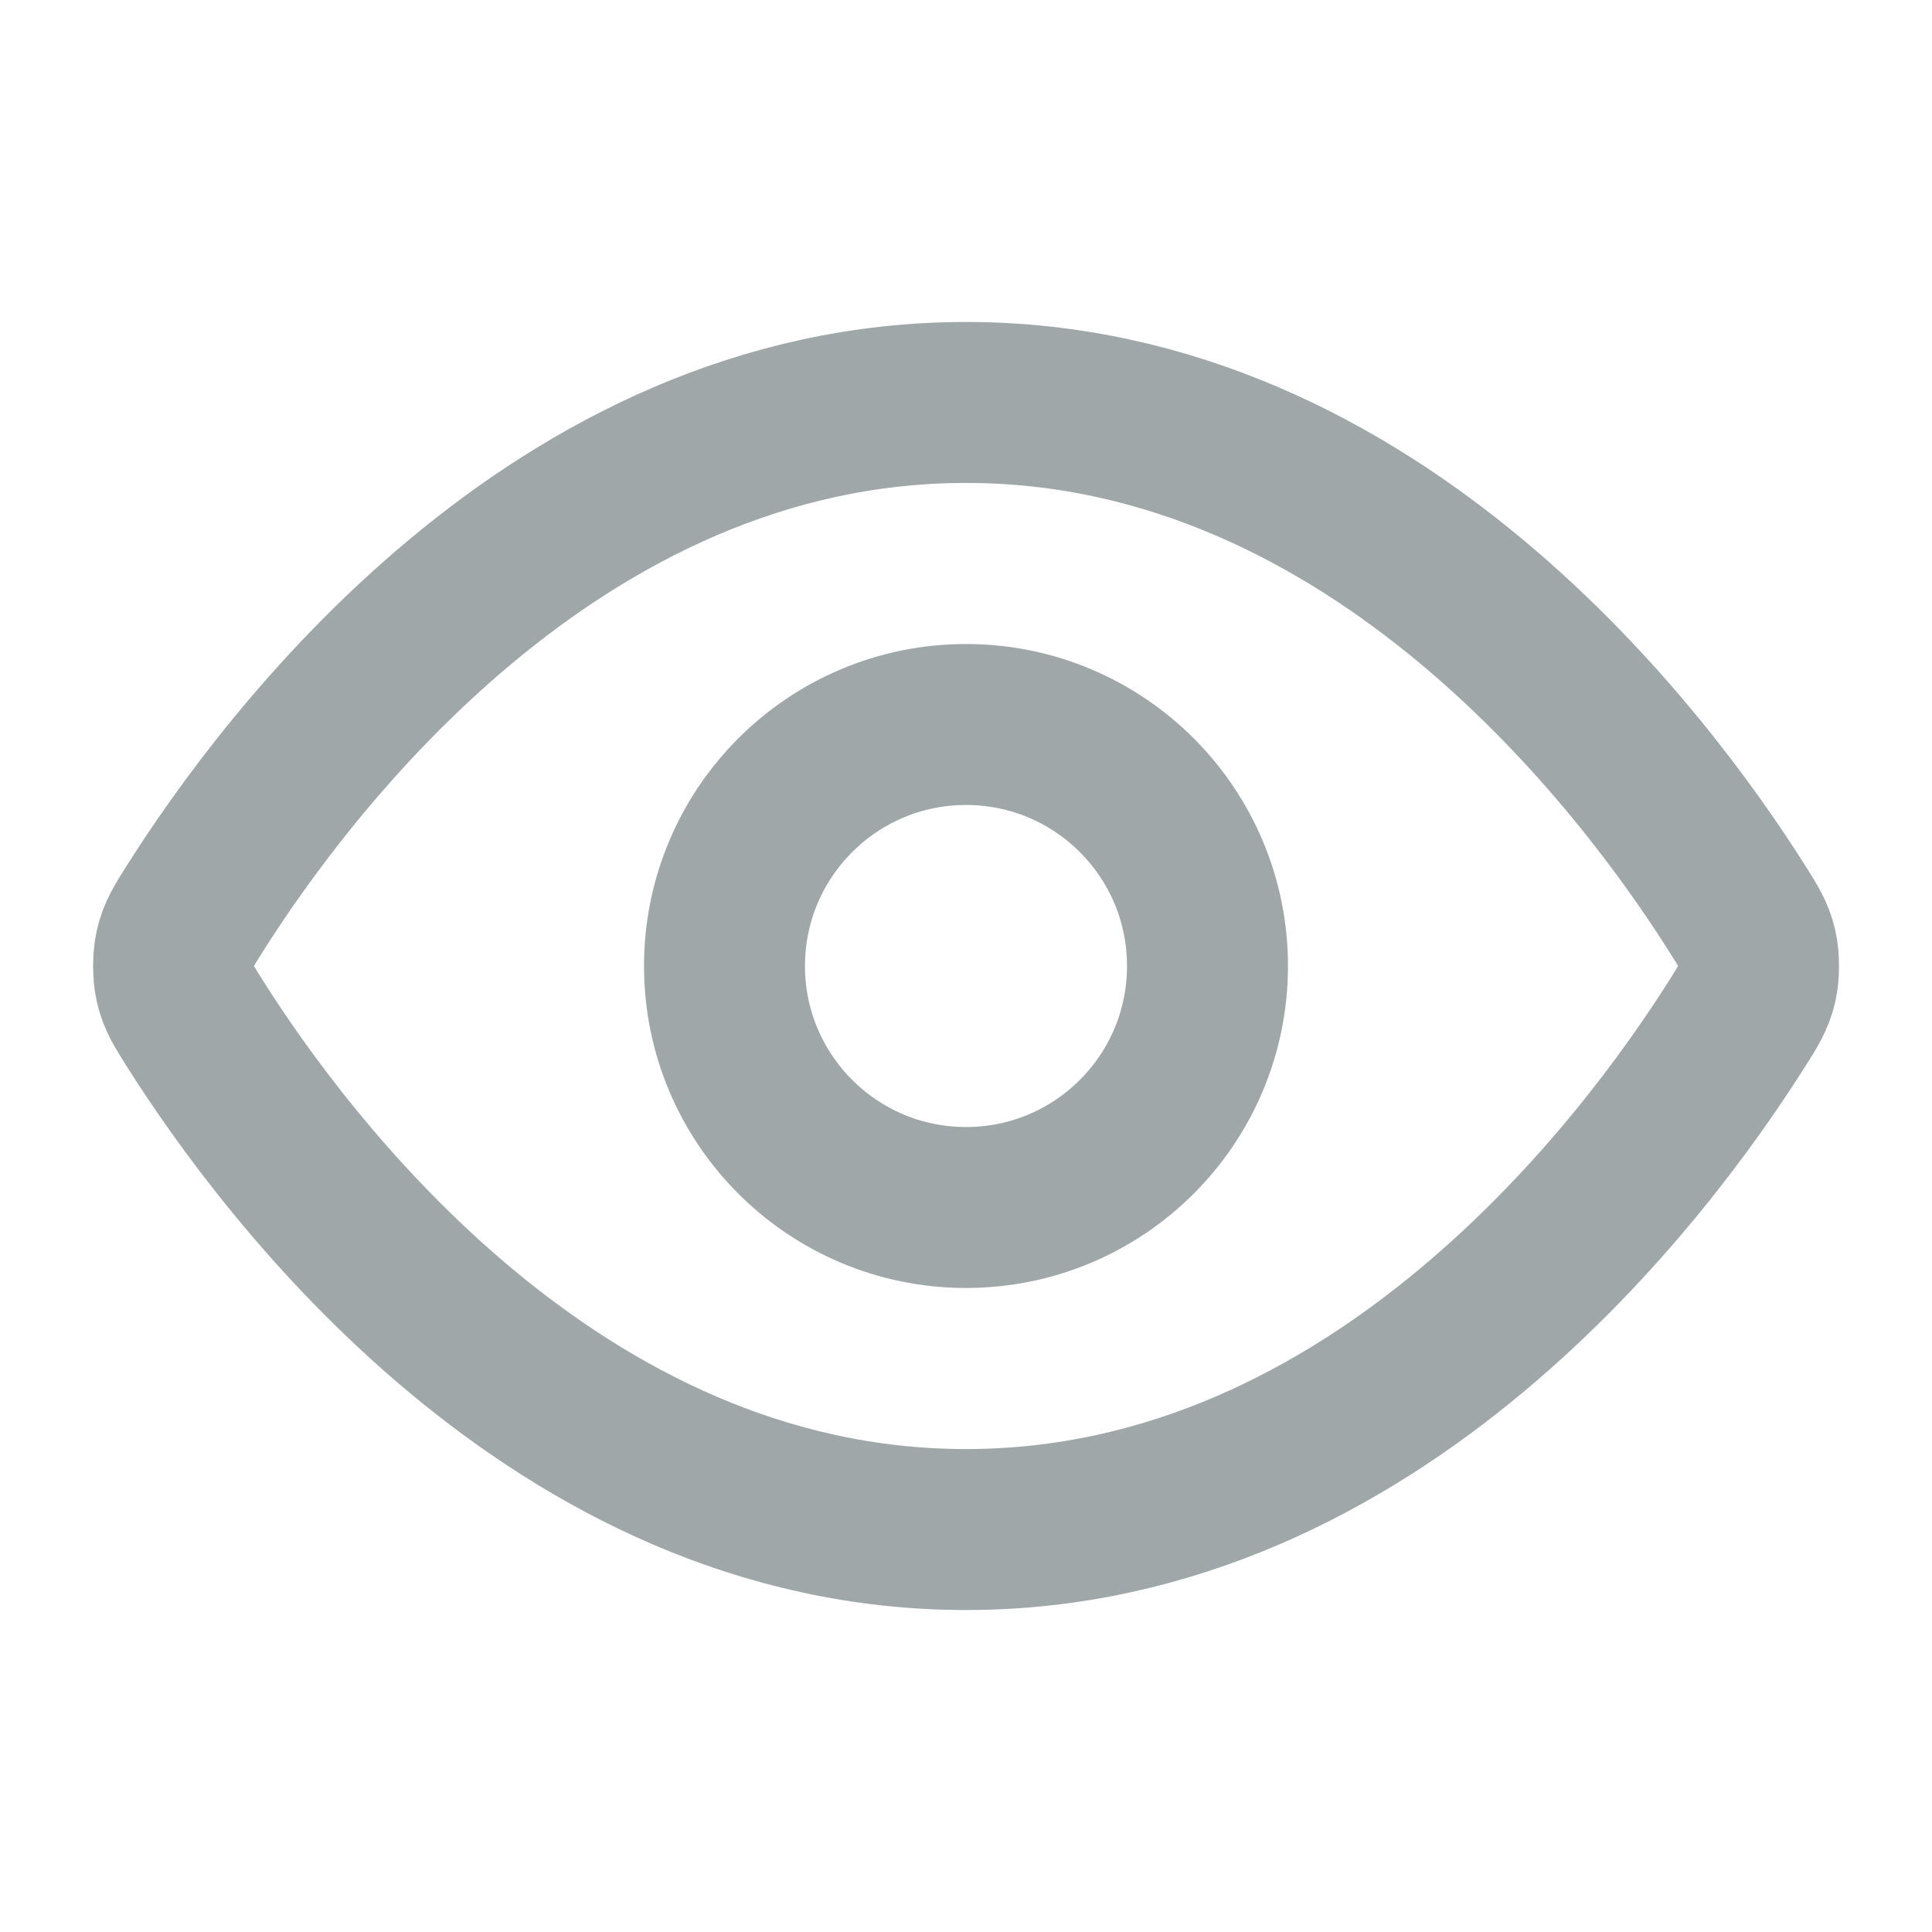
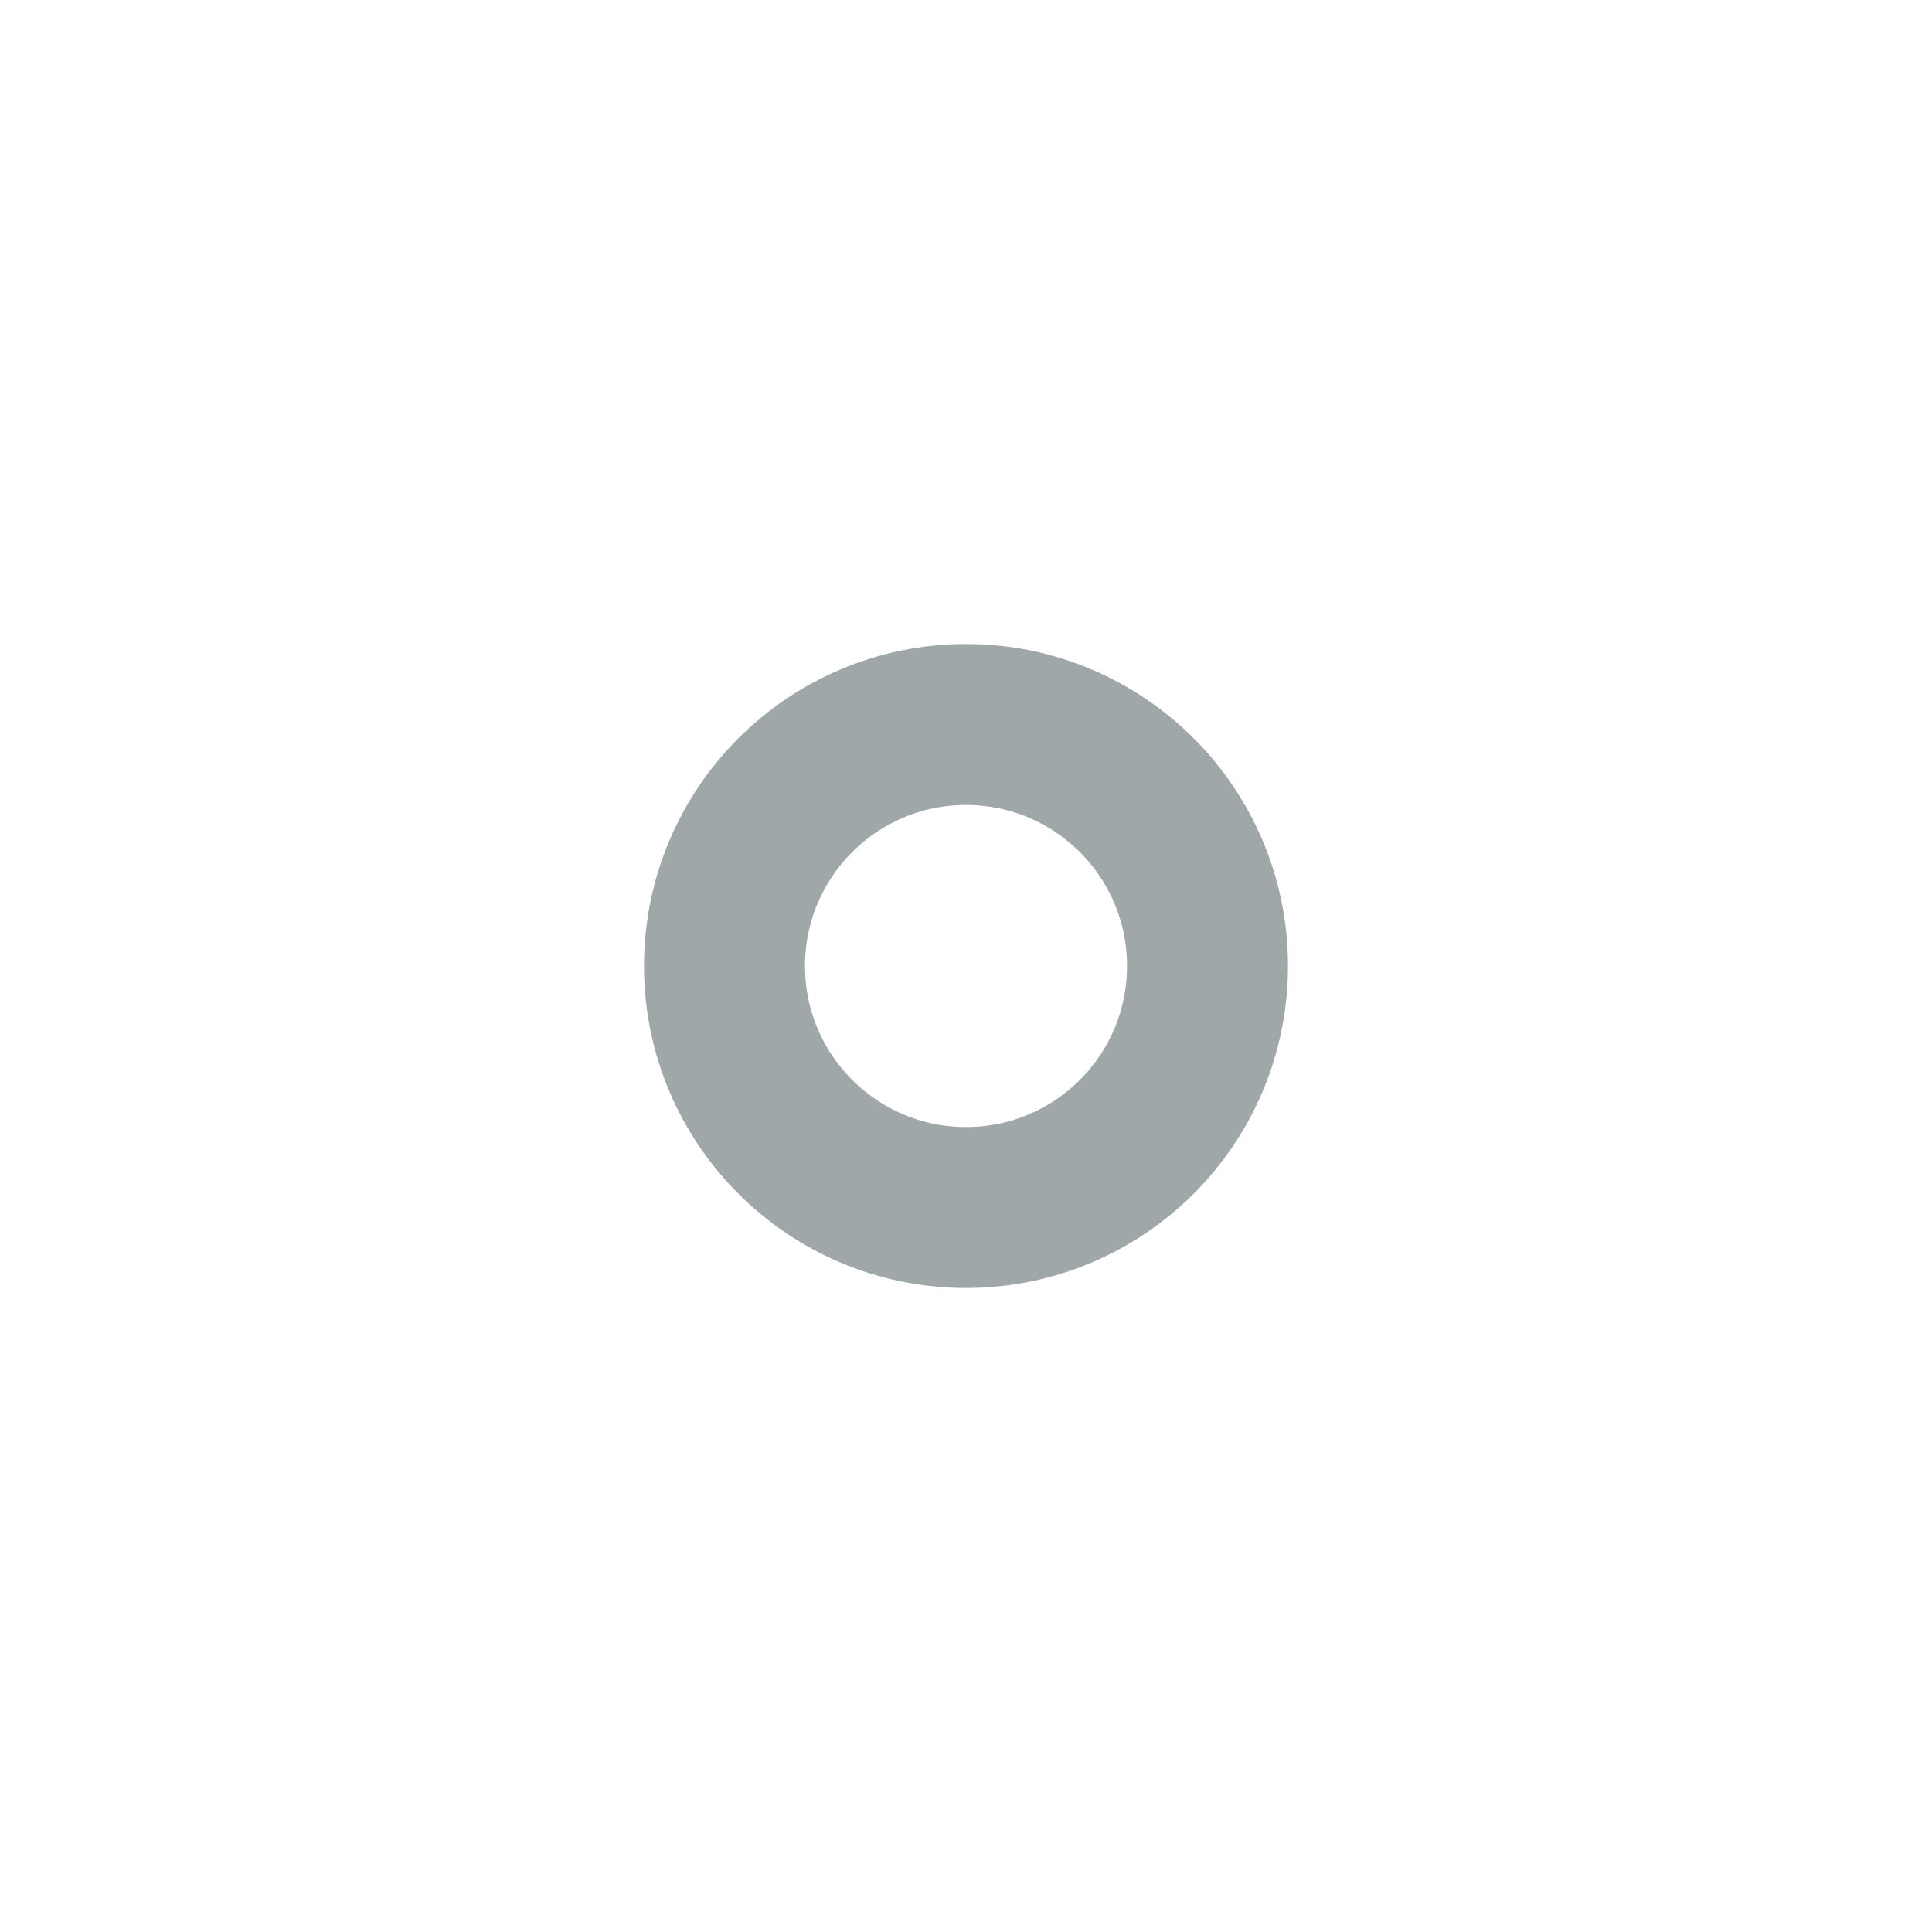
<svg xmlns="http://www.w3.org/2000/svg" width="16" height="16" viewBox="0 0 16 16" fill="none">
  <g id="eye">
    <g id="Icon">
-       <path d="M1.613 8.475C1.523 8.332 1.477 8.26 1.452 8.149C1.433 8.066 1.433 7.934 1.452 7.851C1.477 7.74 1.523 7.668 1.613 7.525C2.364 6.337 4.597 3.333 8 3.333C11.404 3.333 13.637 6.337 14.387 7.525C14.478 7.668 14.523 7.74 14.549 7.851C14.568 7.934 14.568 8.066 14.549 8.149C14.523 8.26 14.478 8.332 14.387 8.475C13.637 9.663 11.404 12.667 8 12.667C4.597 12.667 2.364 9.663 1.613 8.475Z" stroke="#A0A7A8" stroke-width="1.333" stroke-linecap="round" stroke-linejoin="round" />
      <path d="M8 10C9.105 10 10 9.105 10 8C10 6.895 9.105 6 8 6C6.896 6 6 6.895 6 8C6 9.105 6.896 10 8 10Z" stroke="#A0A7A8" stroke-width="1.333" stroke-linecap="round" stroke-linejoin="round" />
    </g>
  </g>
</svg>